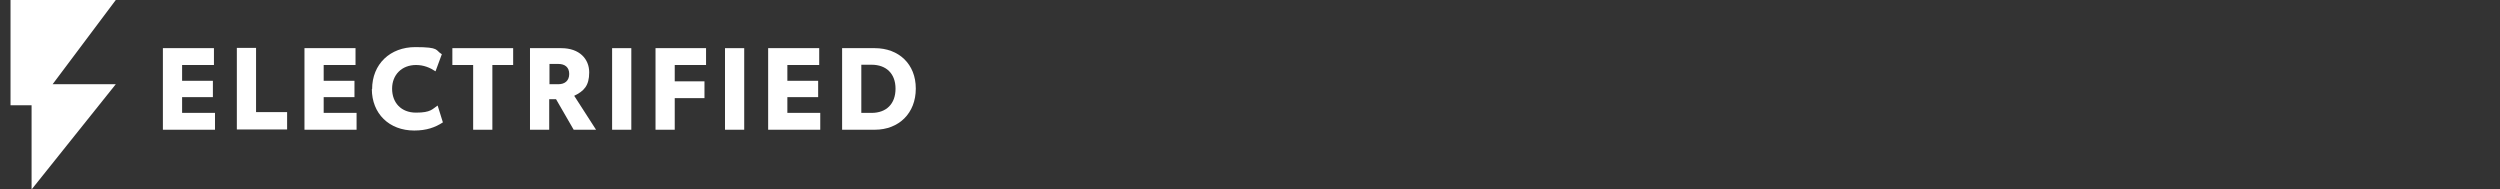
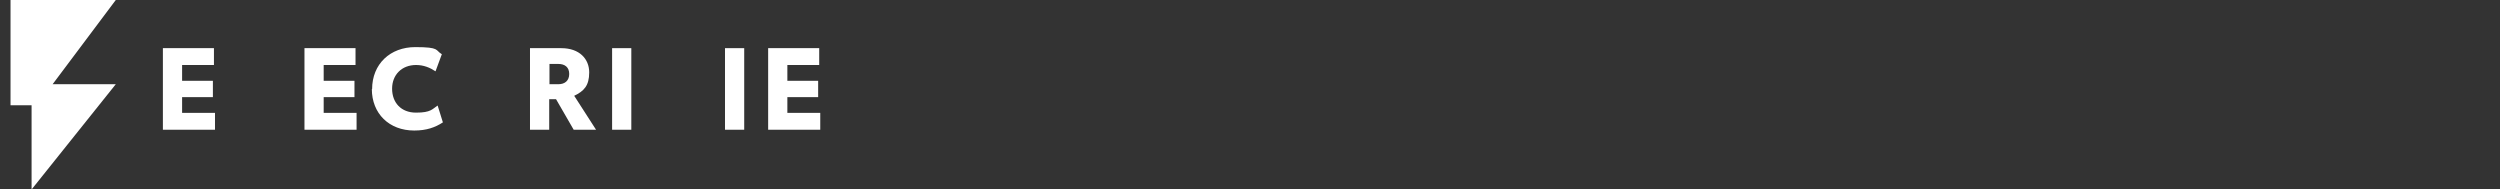
<svg xmlns="http://www.w3.org/2000/svg" id="Layer_1" width="950" height="72" version="1.1" viewBox="0 0 950 72">
  <rect x="0" y="0" width="950" height="72" fill="#333333" stroke="none" />
  <defs>
    <style>
      .st0 {
        fill: #fff;
      }
    </style>
  </defs>
  <g id="Logo">
    <g id="icon">
      <g>
        <path class="st0" d="M61.9,18.3h19.4v6.4h-12.1v6h11.7v6.2h-11.7v6h12.5v6.4h-19.8v-31Z" />
-         <path class="st0" d="M109.1,42.7v6.5h-19.1v-31h7.3v24.4h11.8Z" />
        <path class="st0" d="M115.7,18.3h19.4v6.4h-12.1v6h11.7v6.2h-11.7v6h12.5v6.4h-19.8v-31Z" />
        <path class="st0" d="M141.4,33.9c0-9.6,6.9-16,16.4-16s7.5,1.2,10.1,2.7l-2.4,6.5c-2.1-1.4-4.5-2.4-7.4-2.4-5.4,0-9.1,3.7-9.1,9s3.4,9.1,9.1,9.1,6.2-1.4,8.2-2.7l2,6.4c-2.9,1.9-6.2,3.1-10.9,3.1-9.5,0-16.1-6.4-16.1-15.8Z" />
-         <path class="st0" d="M194.9,24.7h-7.8v24.6h-7.3v-24.6h-7.9v-6.4h23.1v6.4h0Z" />
        <path class="st0" d="M211.3,37.7h-2.6v11.6h-7.3v-31h11.9c6.9,0,10.6,4.1,10.6,9.2s-2,7.1-5.7,8.9l8.3,12.9h-8.5l-6.7-11.6ZM208.8,32h3.4c2.4,0,4.1-1.3,4.1-3.9s-1.7-3.8-4.1-3.8h-3.4v7.7s0,0,0,0Z" />
        <path class="st0" d="M232.6,18.3h7.3v31h-7.3v-31Z" />
-         <path class="st0" d="M249,18.3h19.3v6.4h-11.9v6.2h11.3v6.4h-11.3v12h-7.3v-31Z" />
        <path class="st0" d="M275.5,18.3h7.3v31h-7.3v-31Z" />
        <path class="st0" d="M291.9,18.3h19.4v6.4h-12.1v6h11.7v6.2h-11.7v6h12.5v6.4h-19.8v-31h0Z" />
-         <path class="st0" d="M348,33.7c0,9.3-6.4,15.6-15.6,15.6h-12.4v-31h12.4c9.2,0,15.6,6.1,15.6,15.3ZM340.3,33.7c0-5.8-3.6-9.1-9.1-9.1h-3.9v18.3h3.9c5.6,0,9.1-3.4,9.1-9.2Z" />
        <polygon class="st0" points="44 32 12 72 12 40 4 40 4 0 44 0 20 32 44 32" />
      </g>
    </g>
  </g>
</svg>